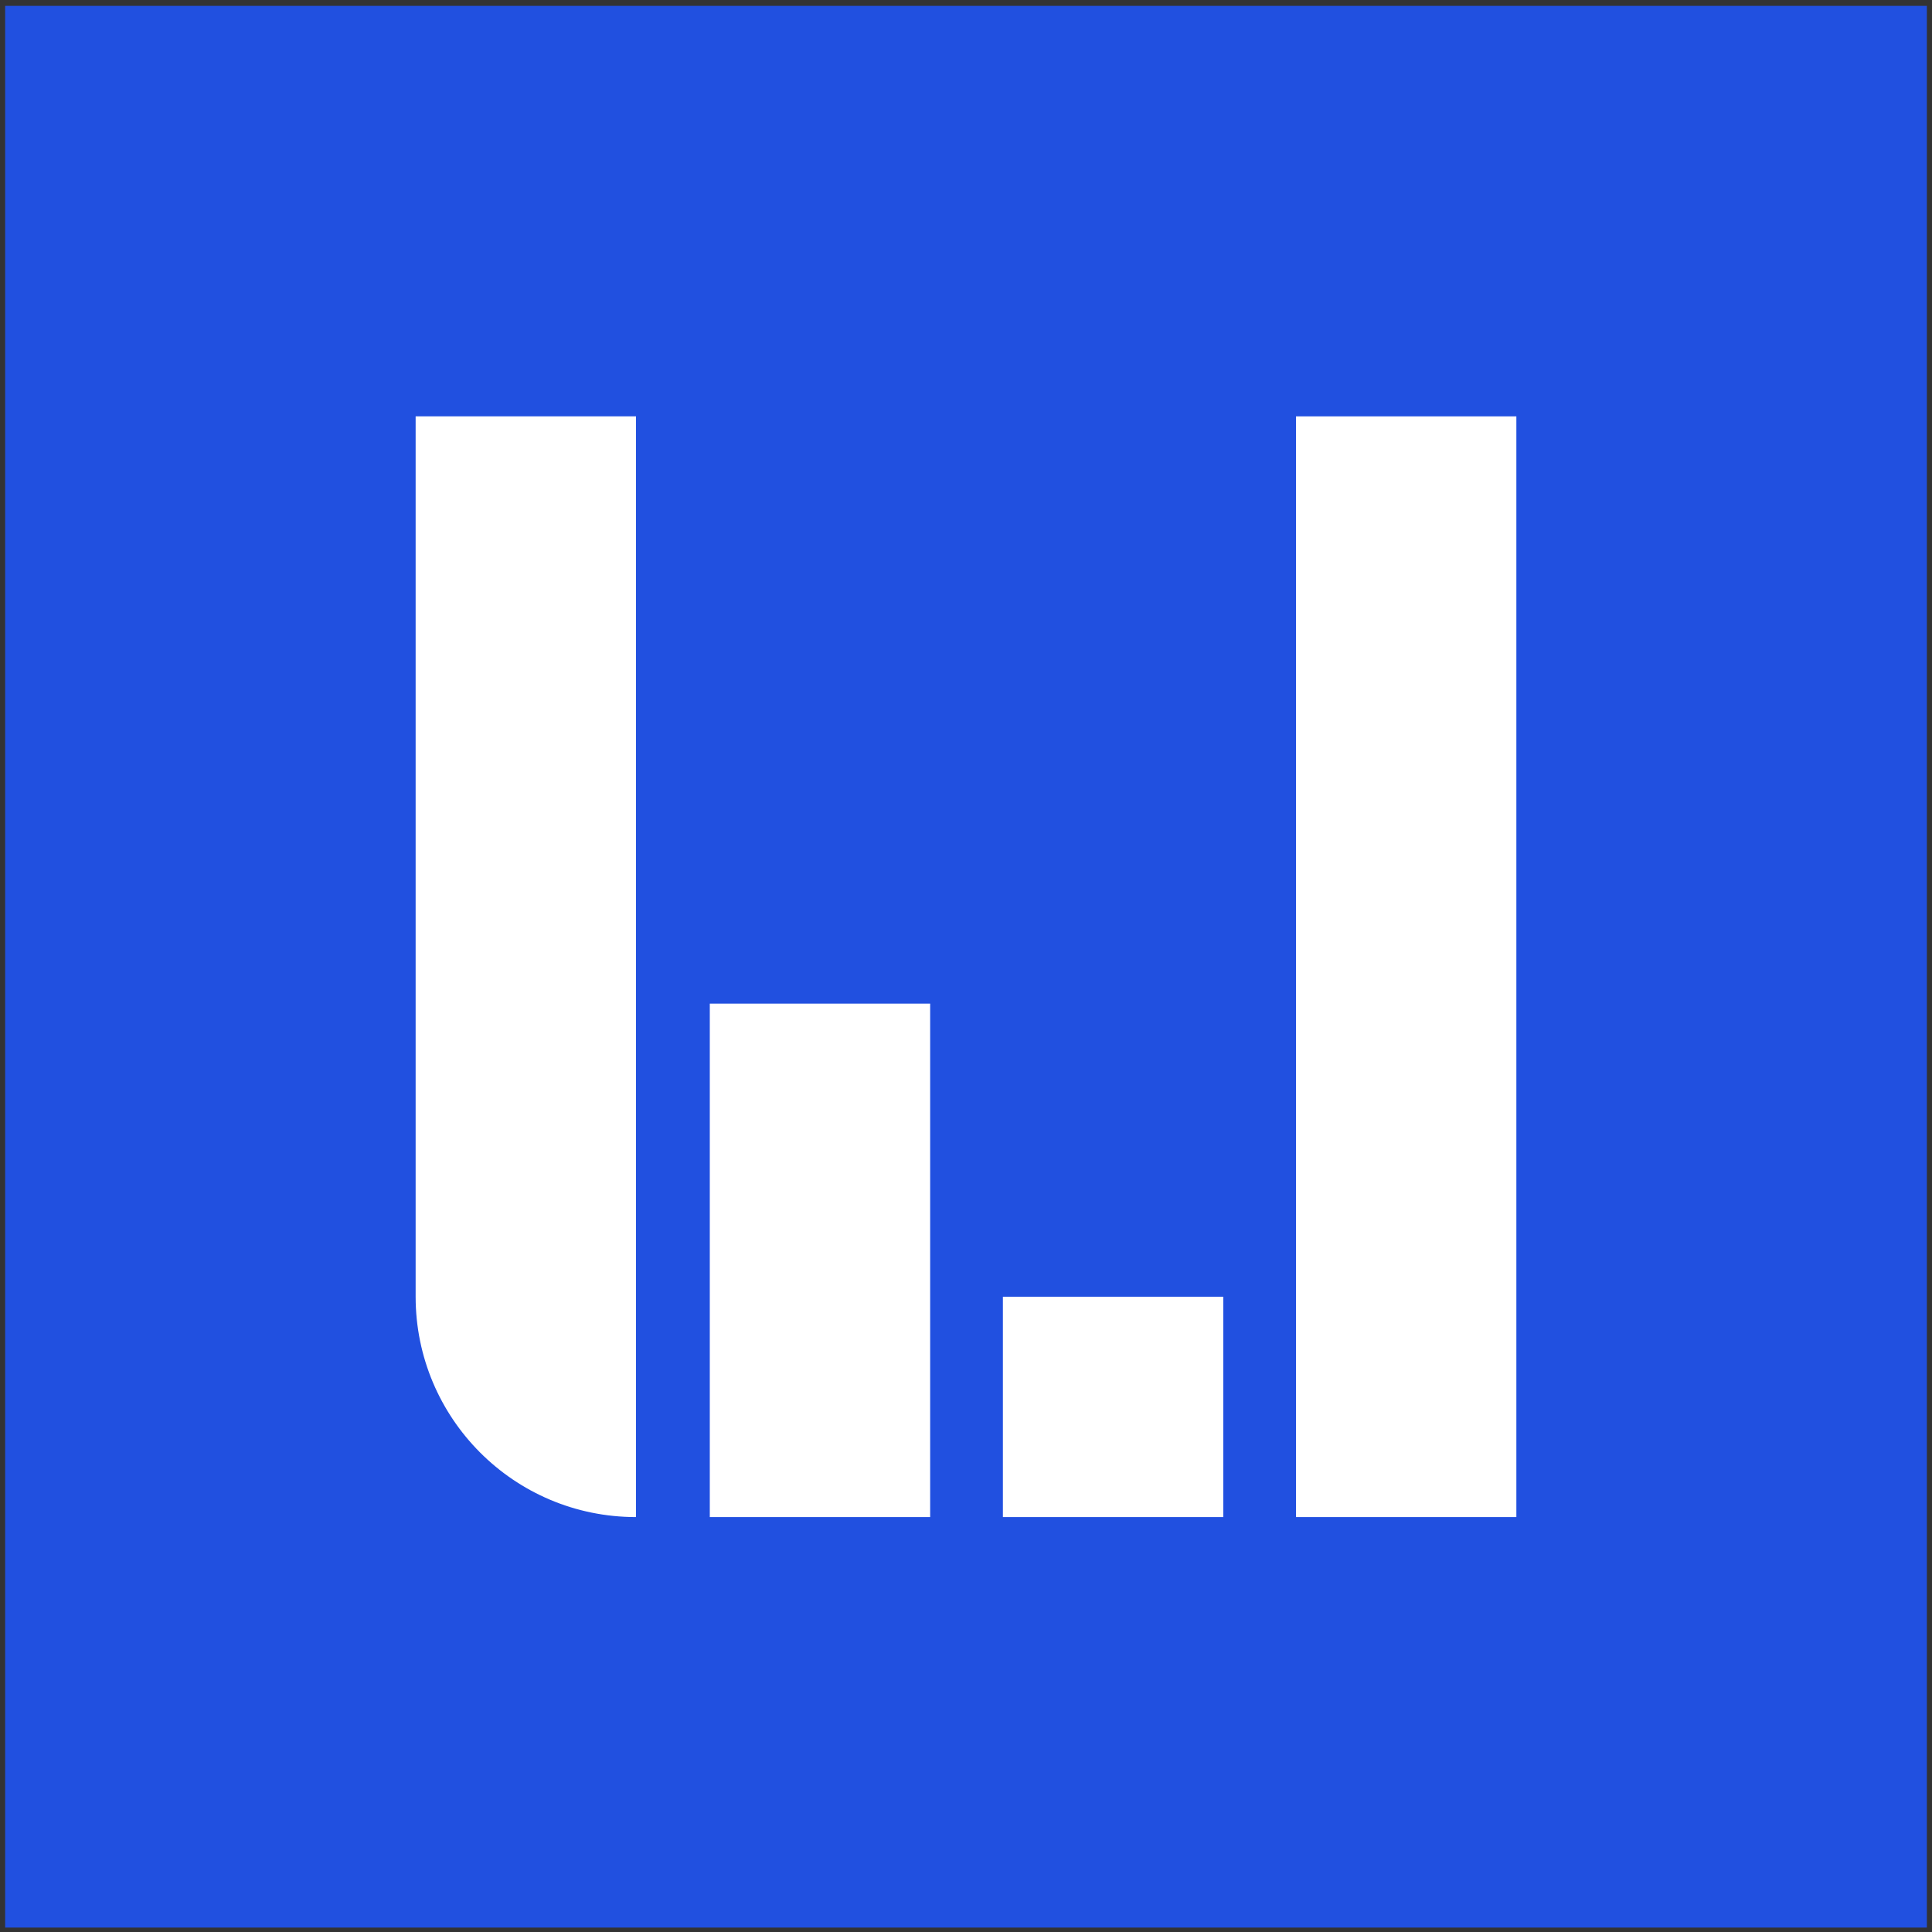
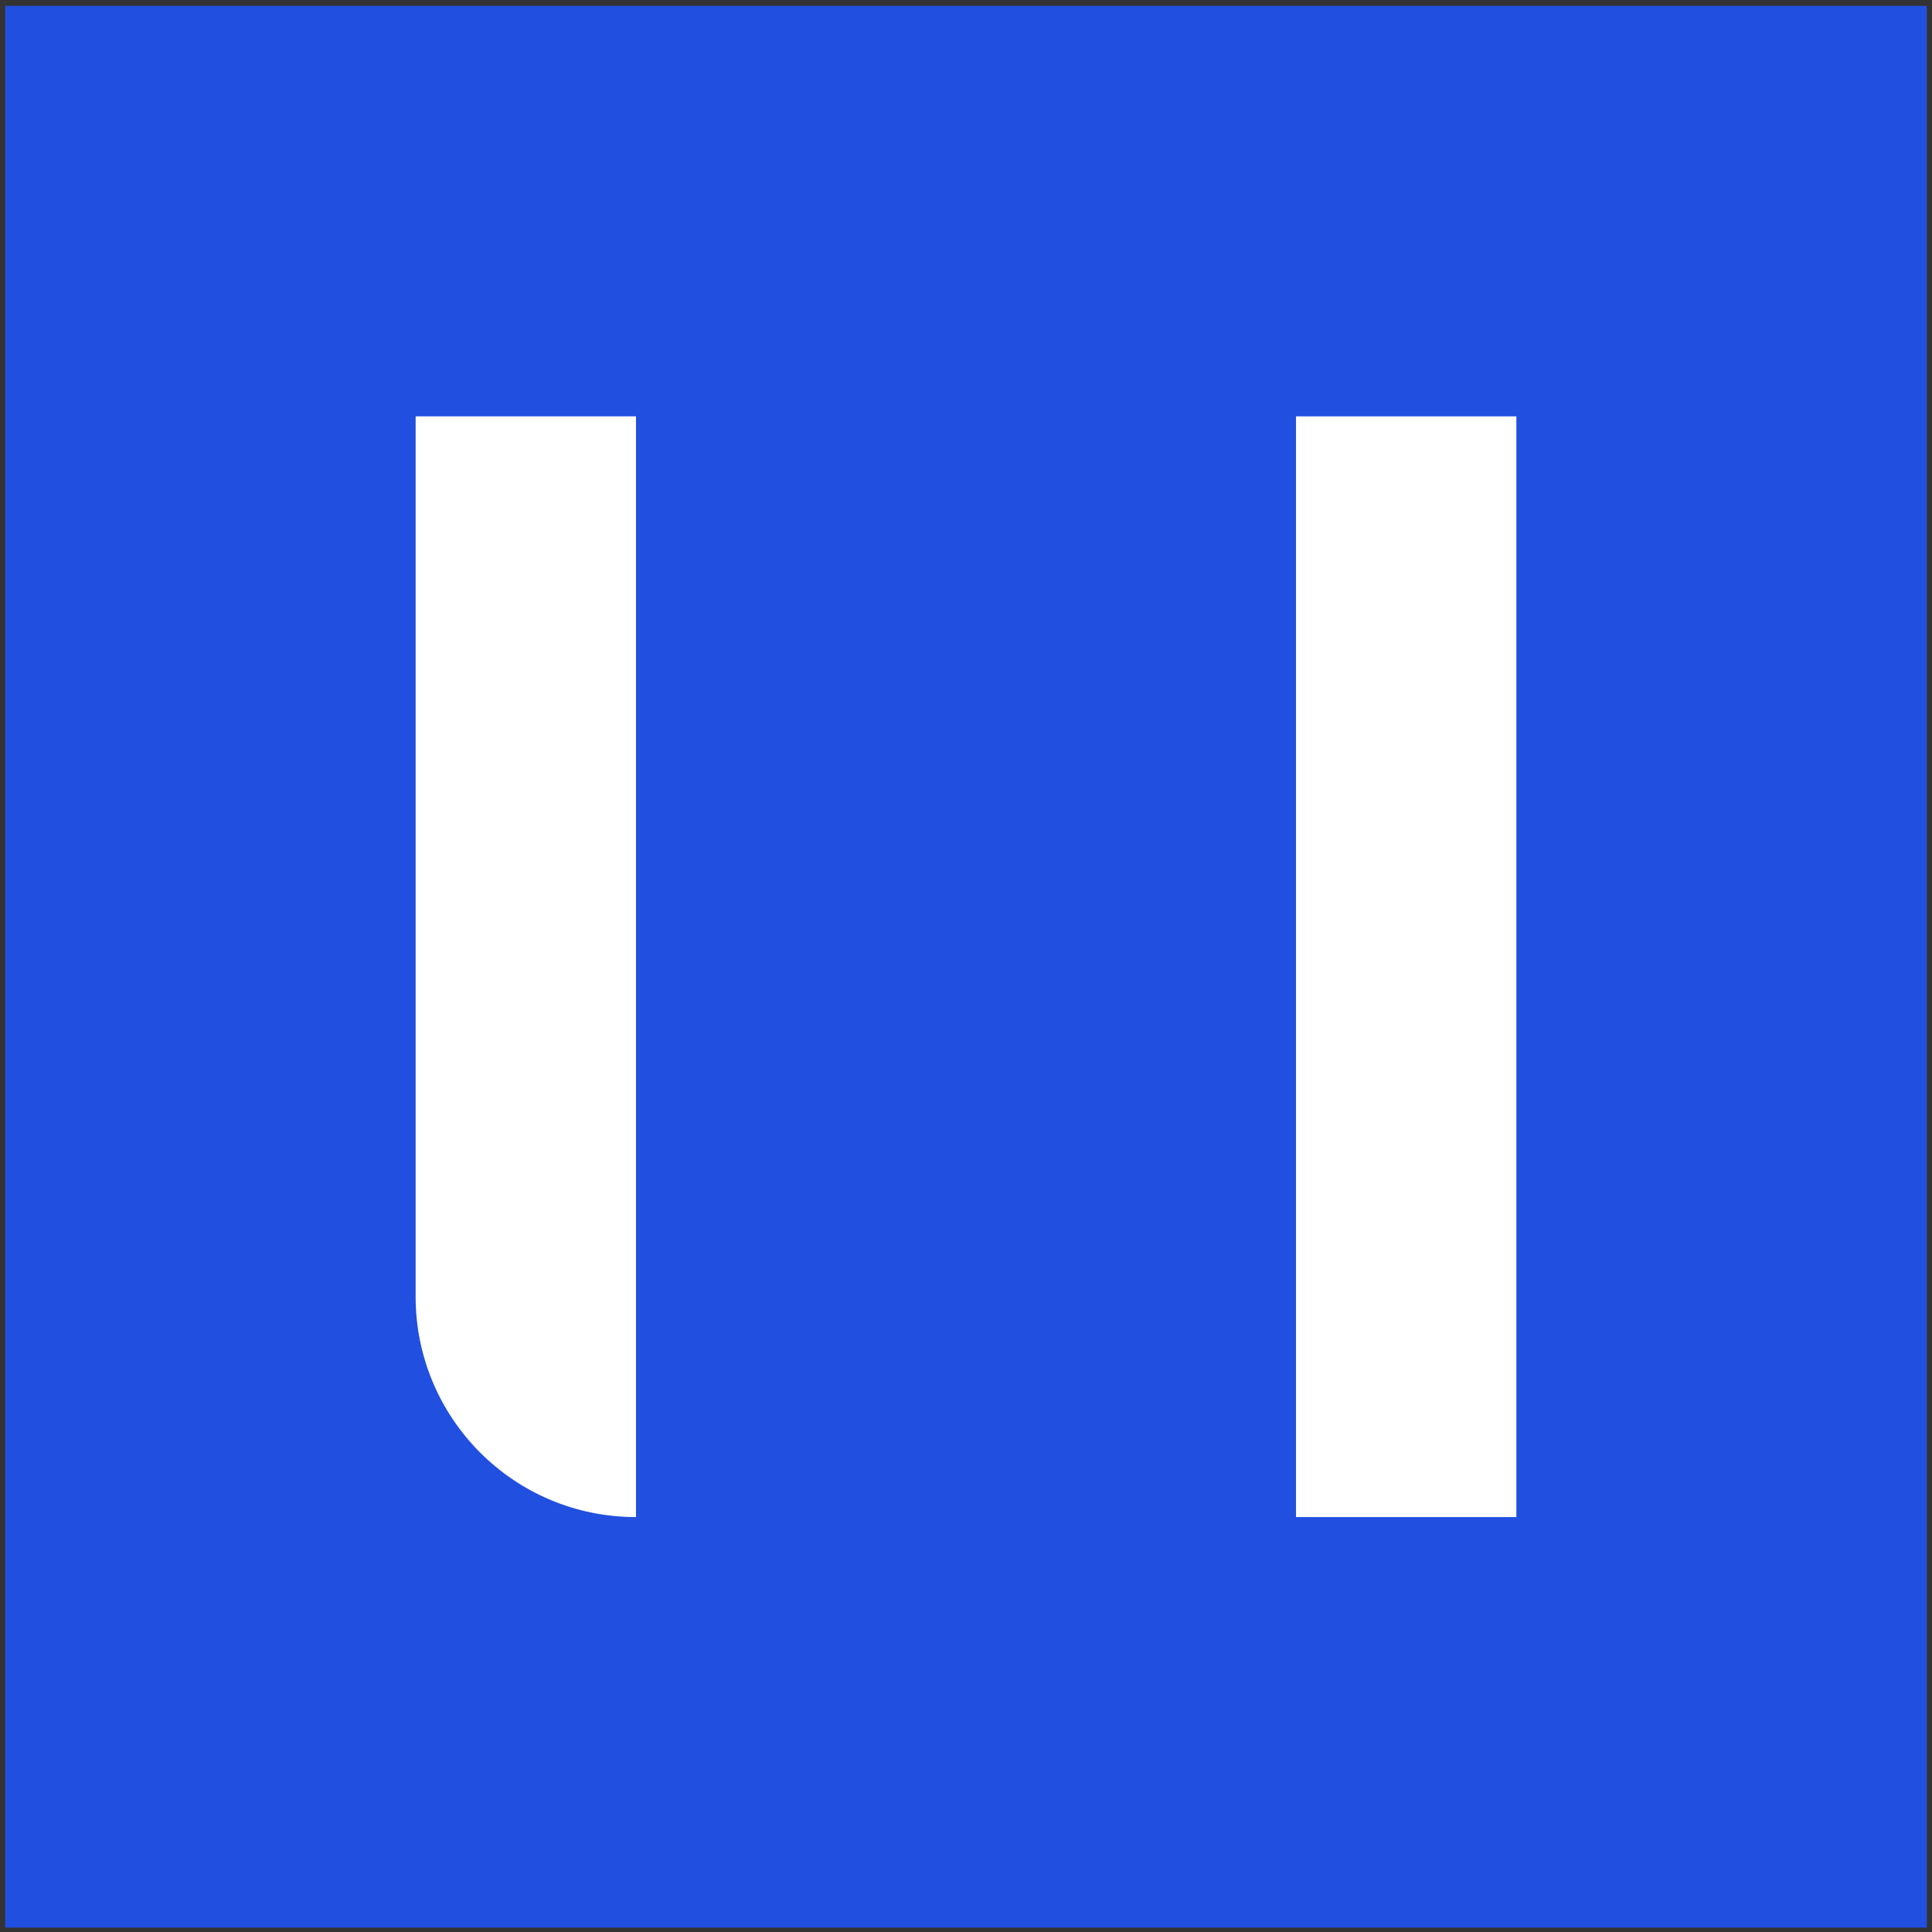
<svg xmlns="http://www.w3.org/2000/svg" width="225" height="225" viewBox="0 0 225 225" fill="none">
  <rect x="0" y="0" width="225" height="225" fill="#333333" stroke="none" />
  <rect x="0.601" y="0.684" width="223.8" height="223.8" fill="#2150E0" />
-   <path d="M108.325 116.881H82.663V176.678H108.325V116.881Z" fill="white" />
  <path d="M48.405 48.489V151.016C48.405 165.136 59.824 176.678 74.068 176.678V48.489H48.405Z" fill="white" />
-   <path d="M142.46 151.016H116.798V176.678H142.46V151.016Z" fill="white" />
  <path d="M176.595 48.489H150.933V176.678H176.595V48.489Z" fill="white" />
</svg>